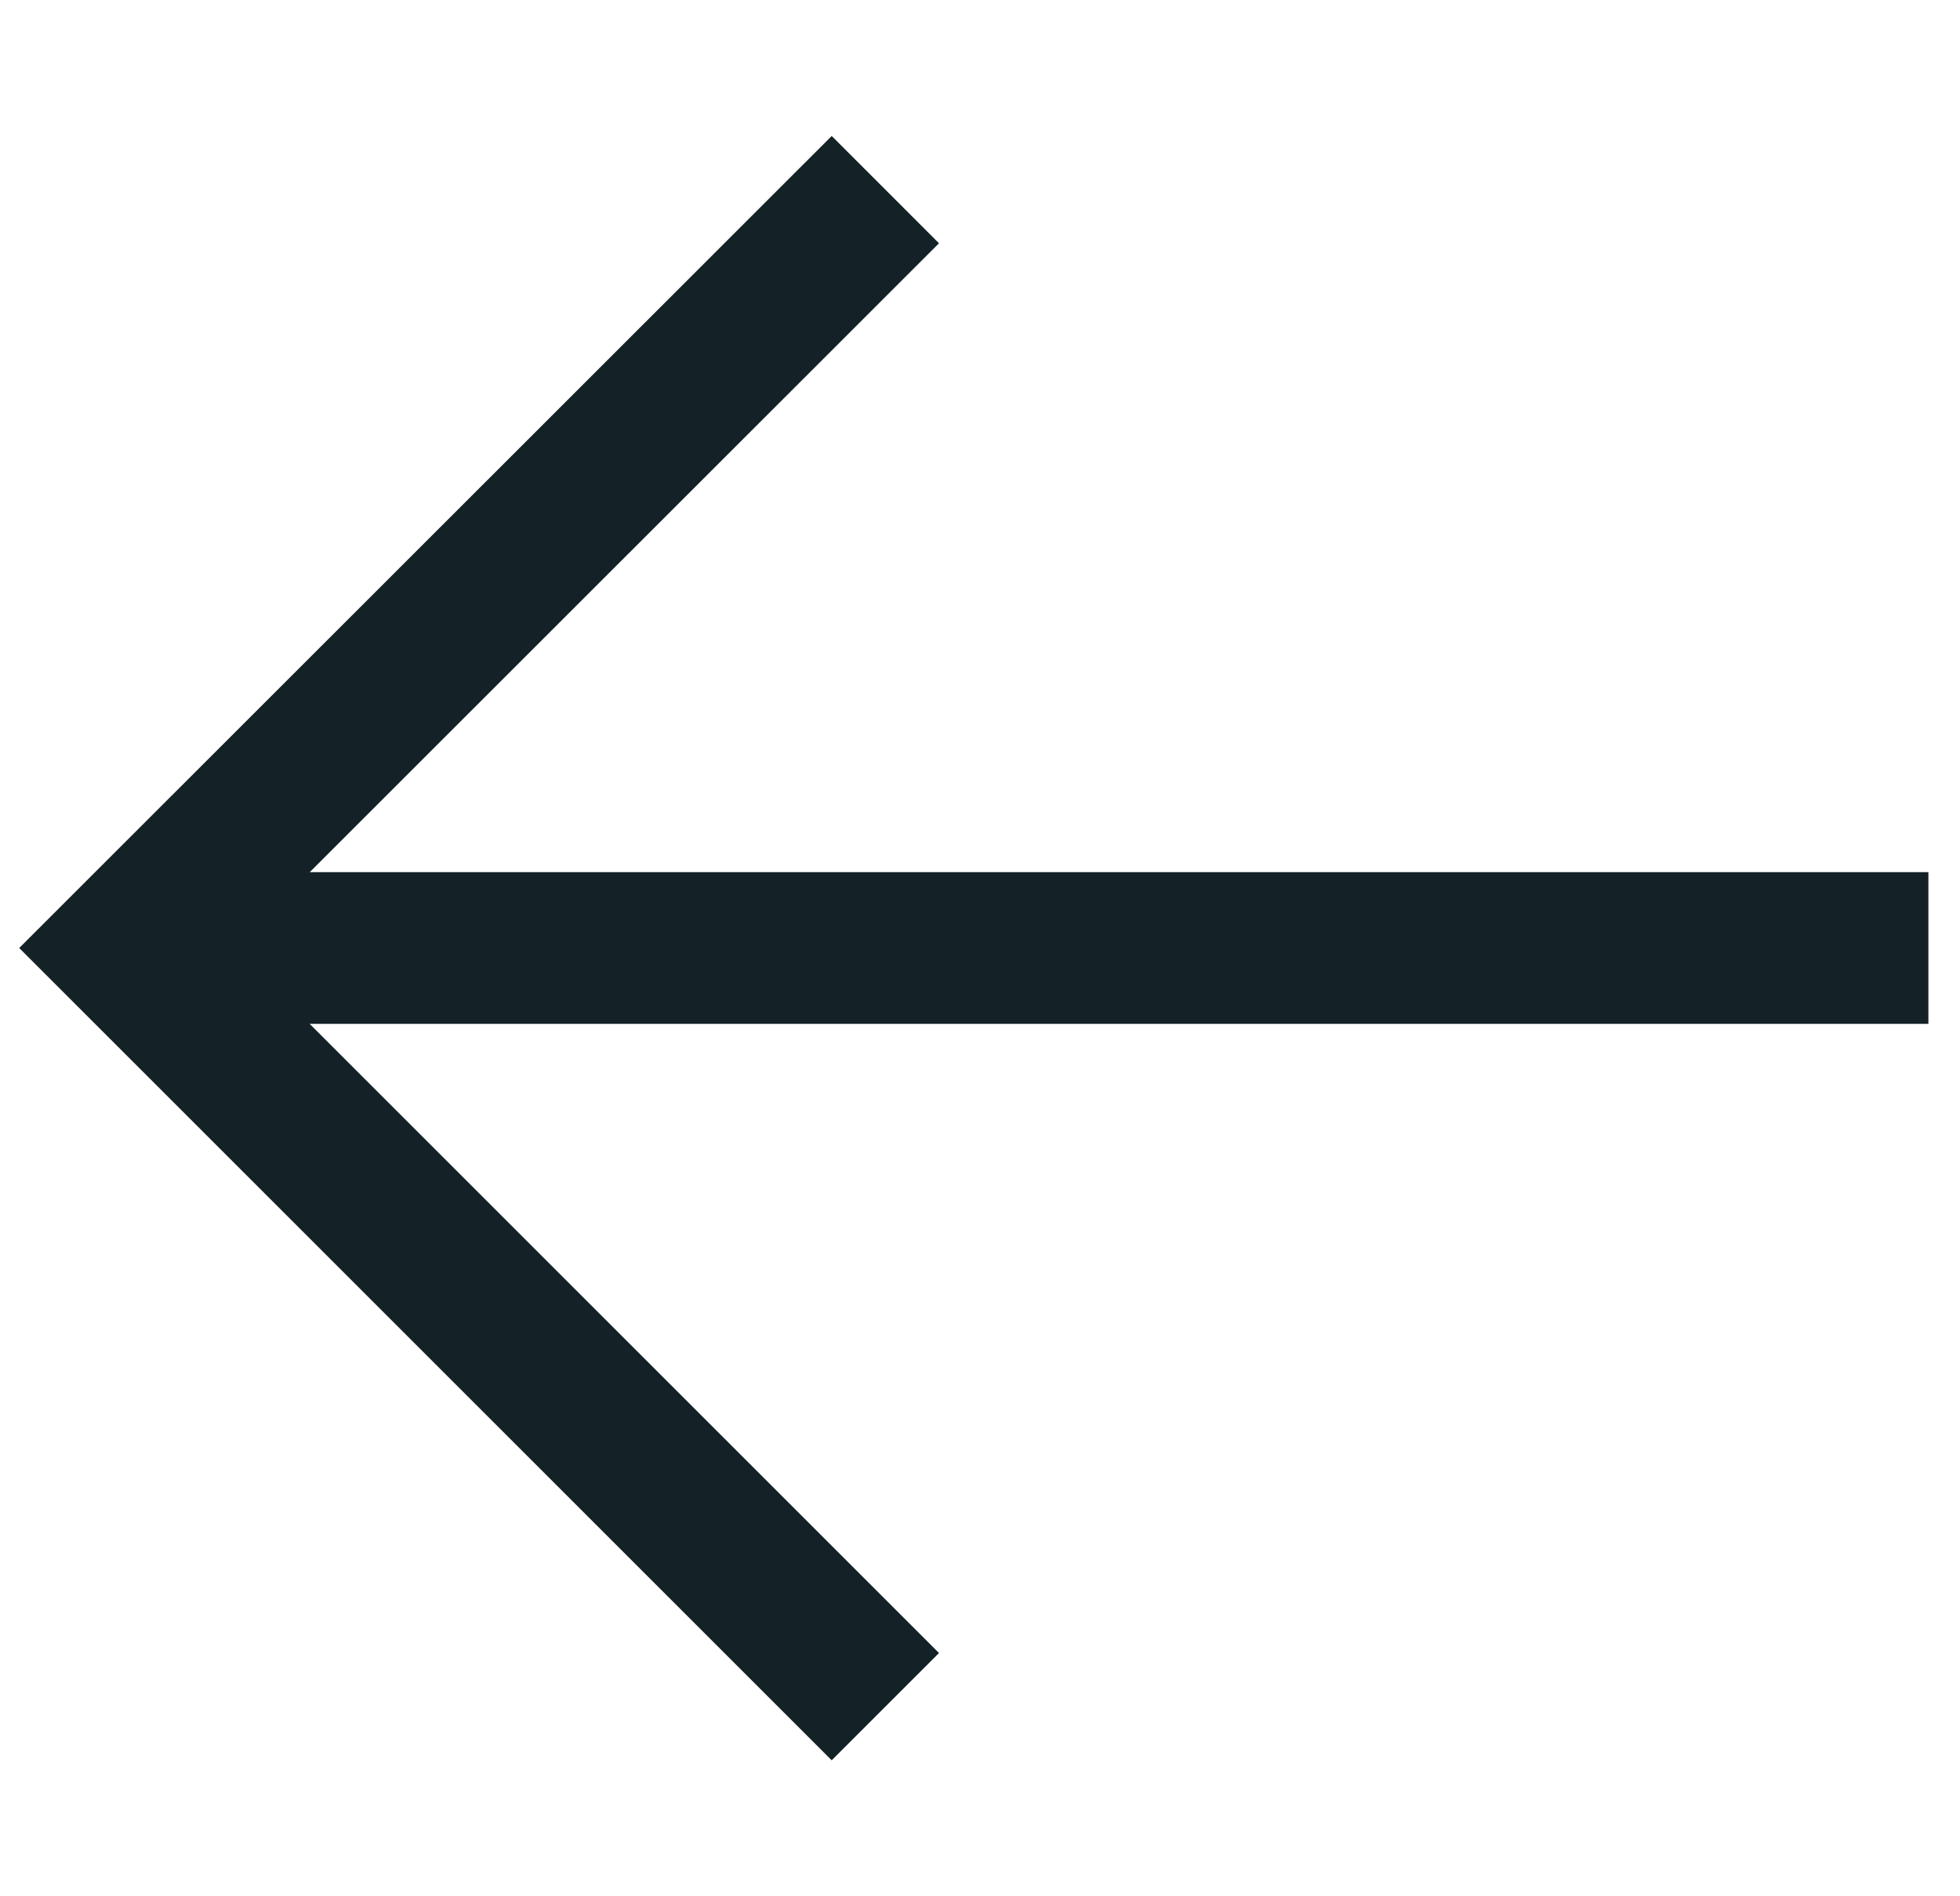
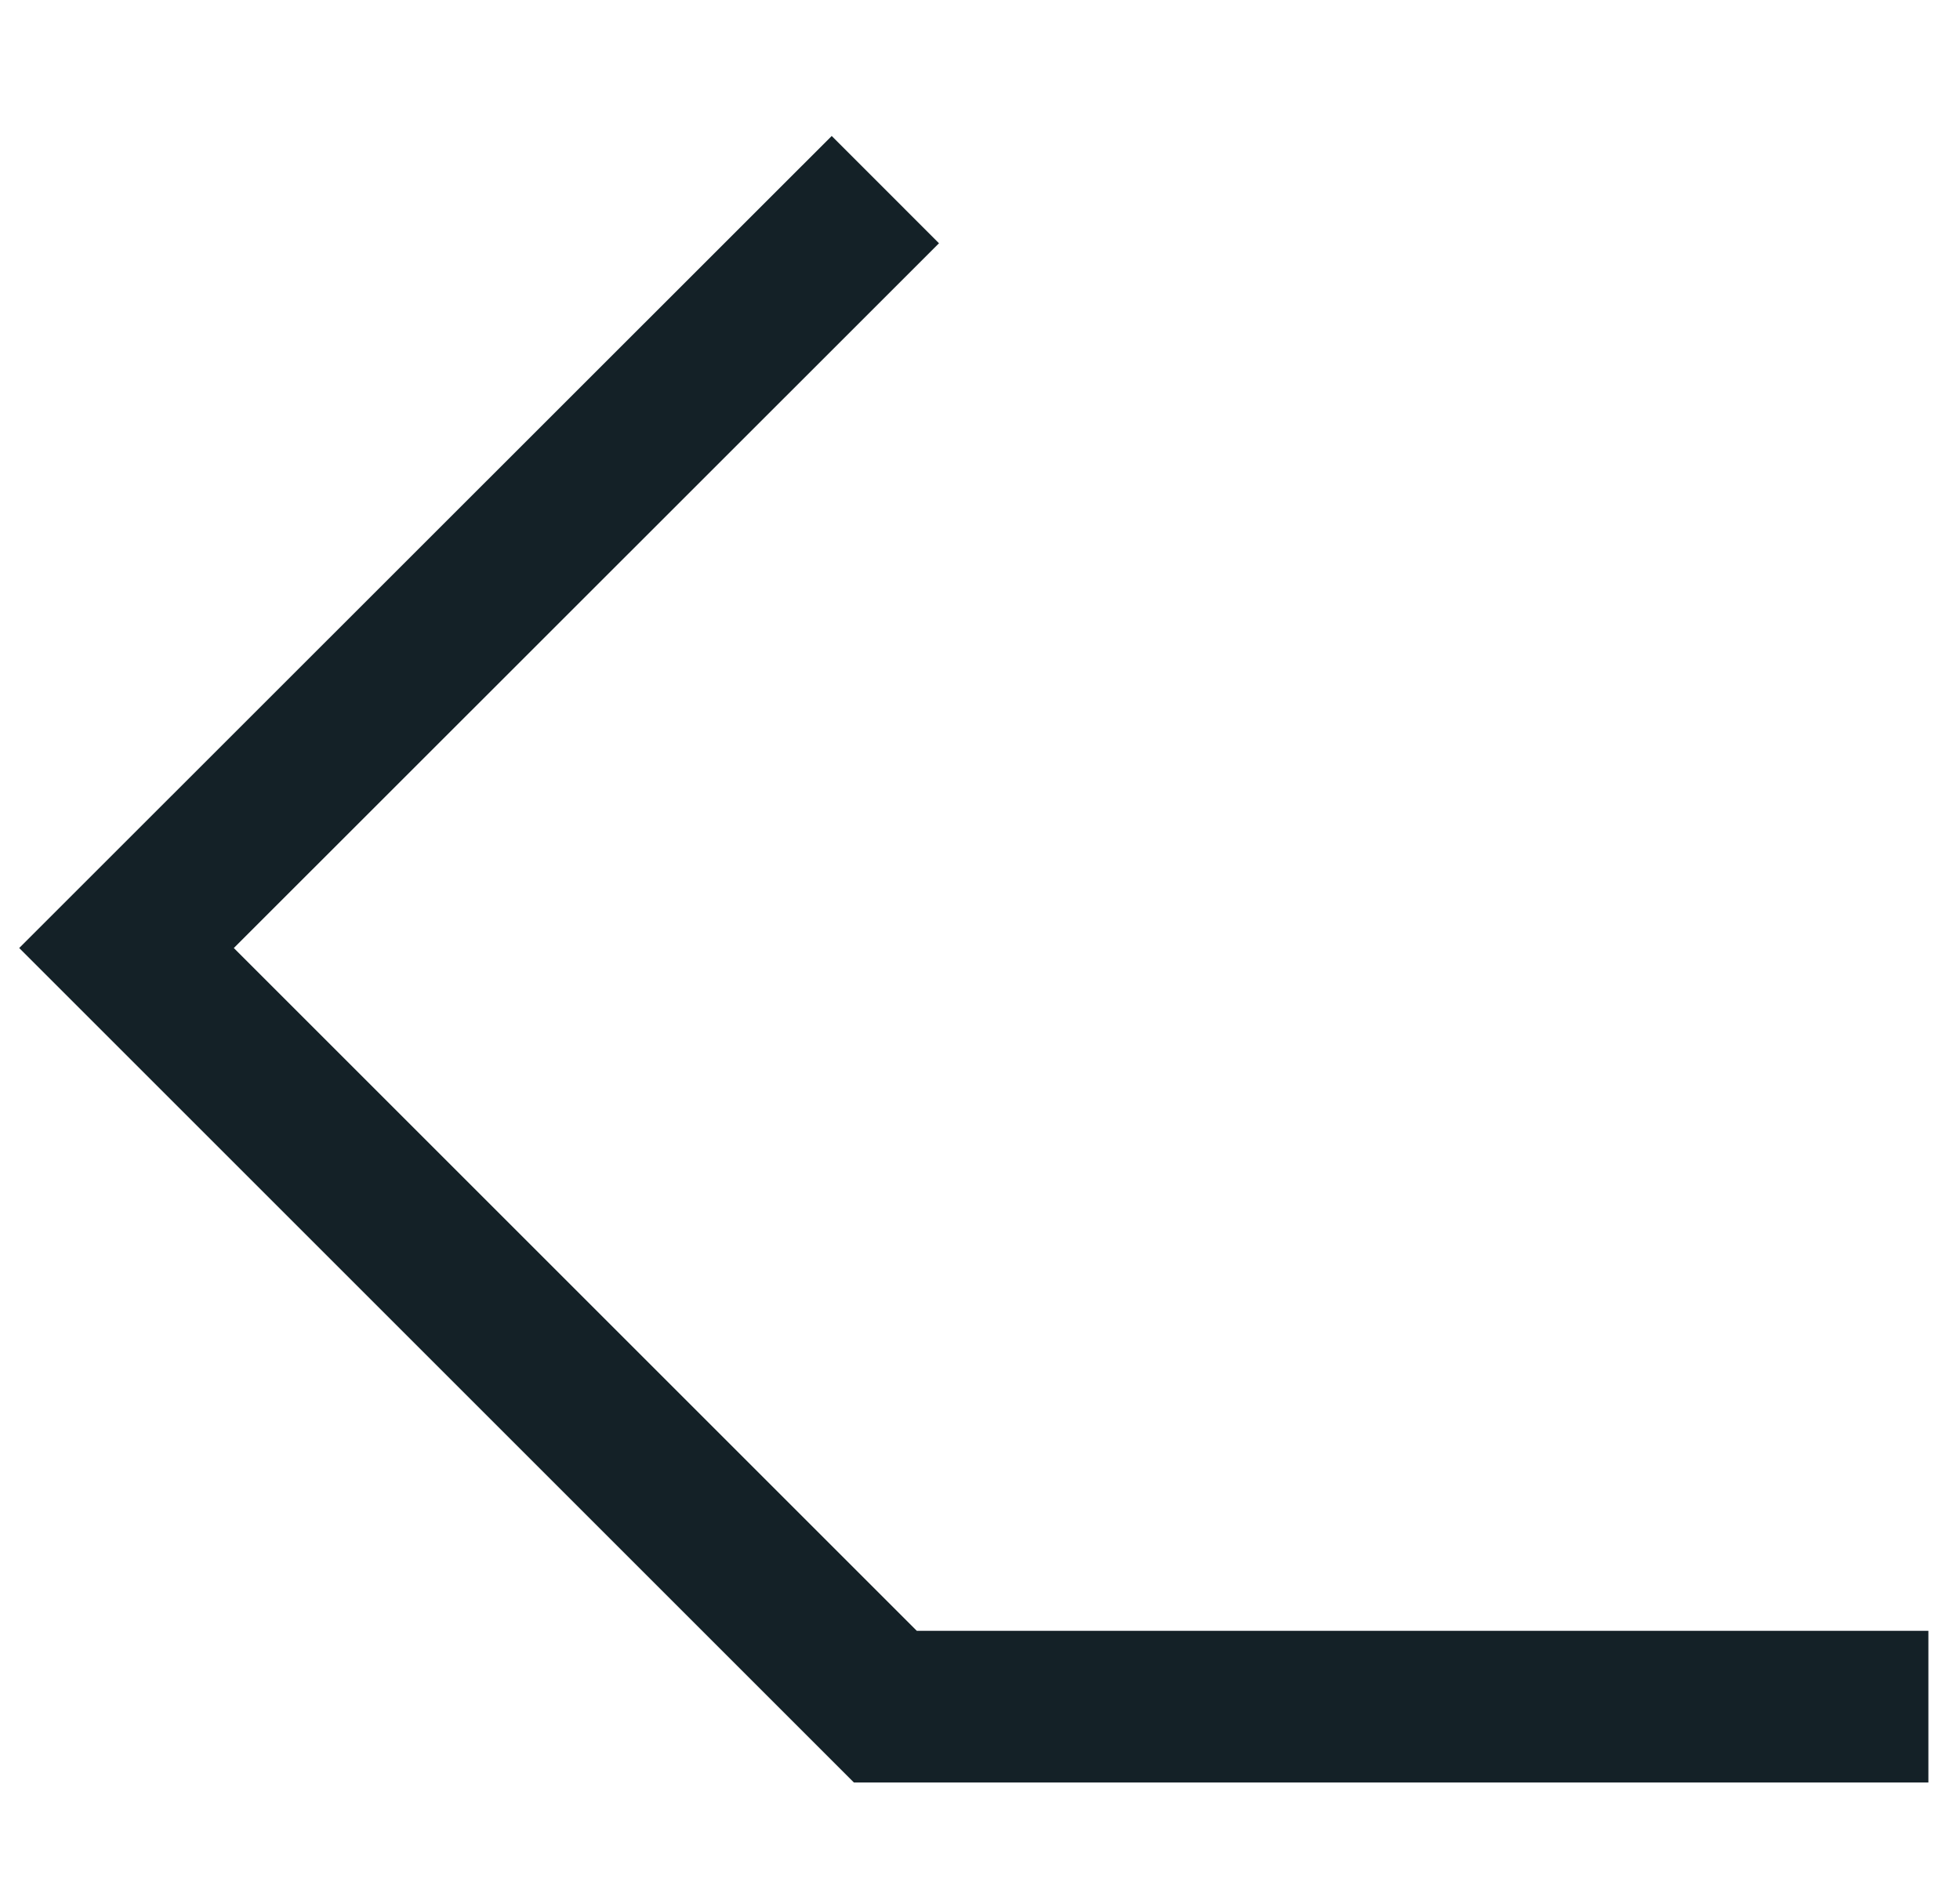
<svg xmlns="http://www.w3.org/2000/svg" width="31" height="30" viewBox="0 0 31 30" fill="none">
-   <path d="M14.003 3L2.001 14.998L14.003 27M2.005 14.998H30.5" stroke="#142127" stroke-width="2.4" stroke-miterlimit="10" />
+   <path d="M14.003 3L2.001 14.998L14.003 27H30.5" stroke="#142127" stroke-width="2.4" stroke-miterlimit="10" />
</svg>